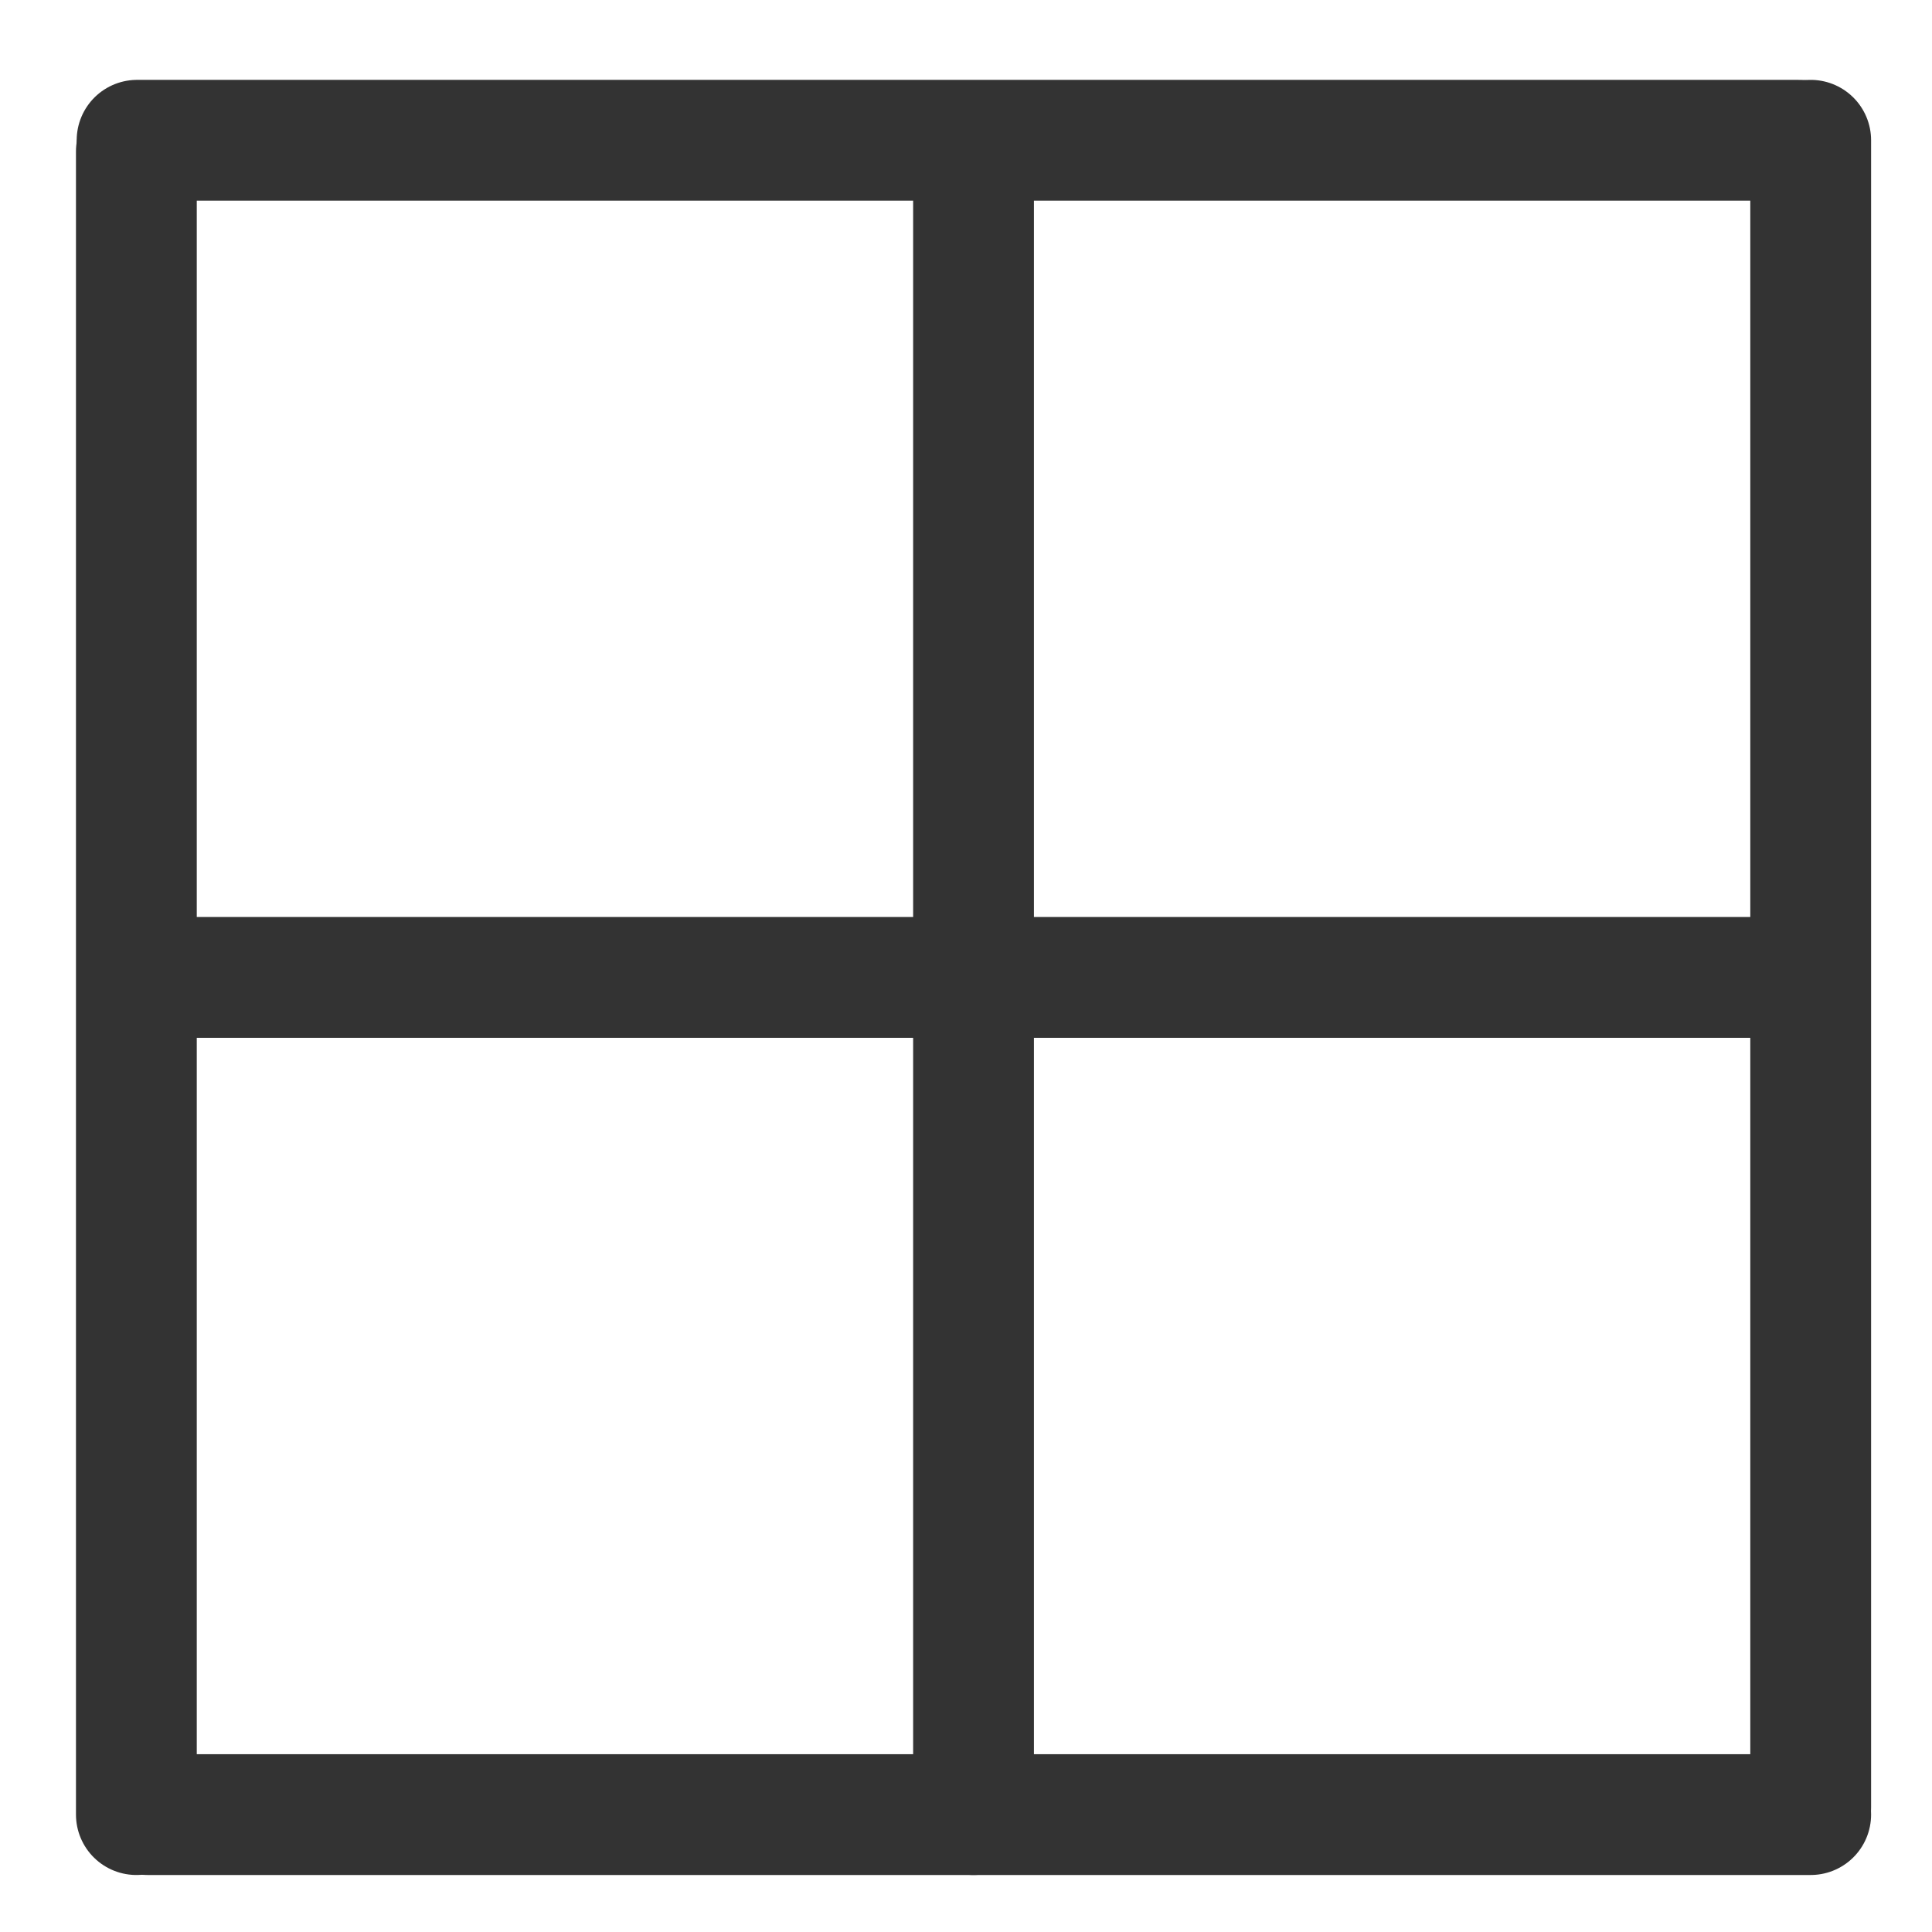
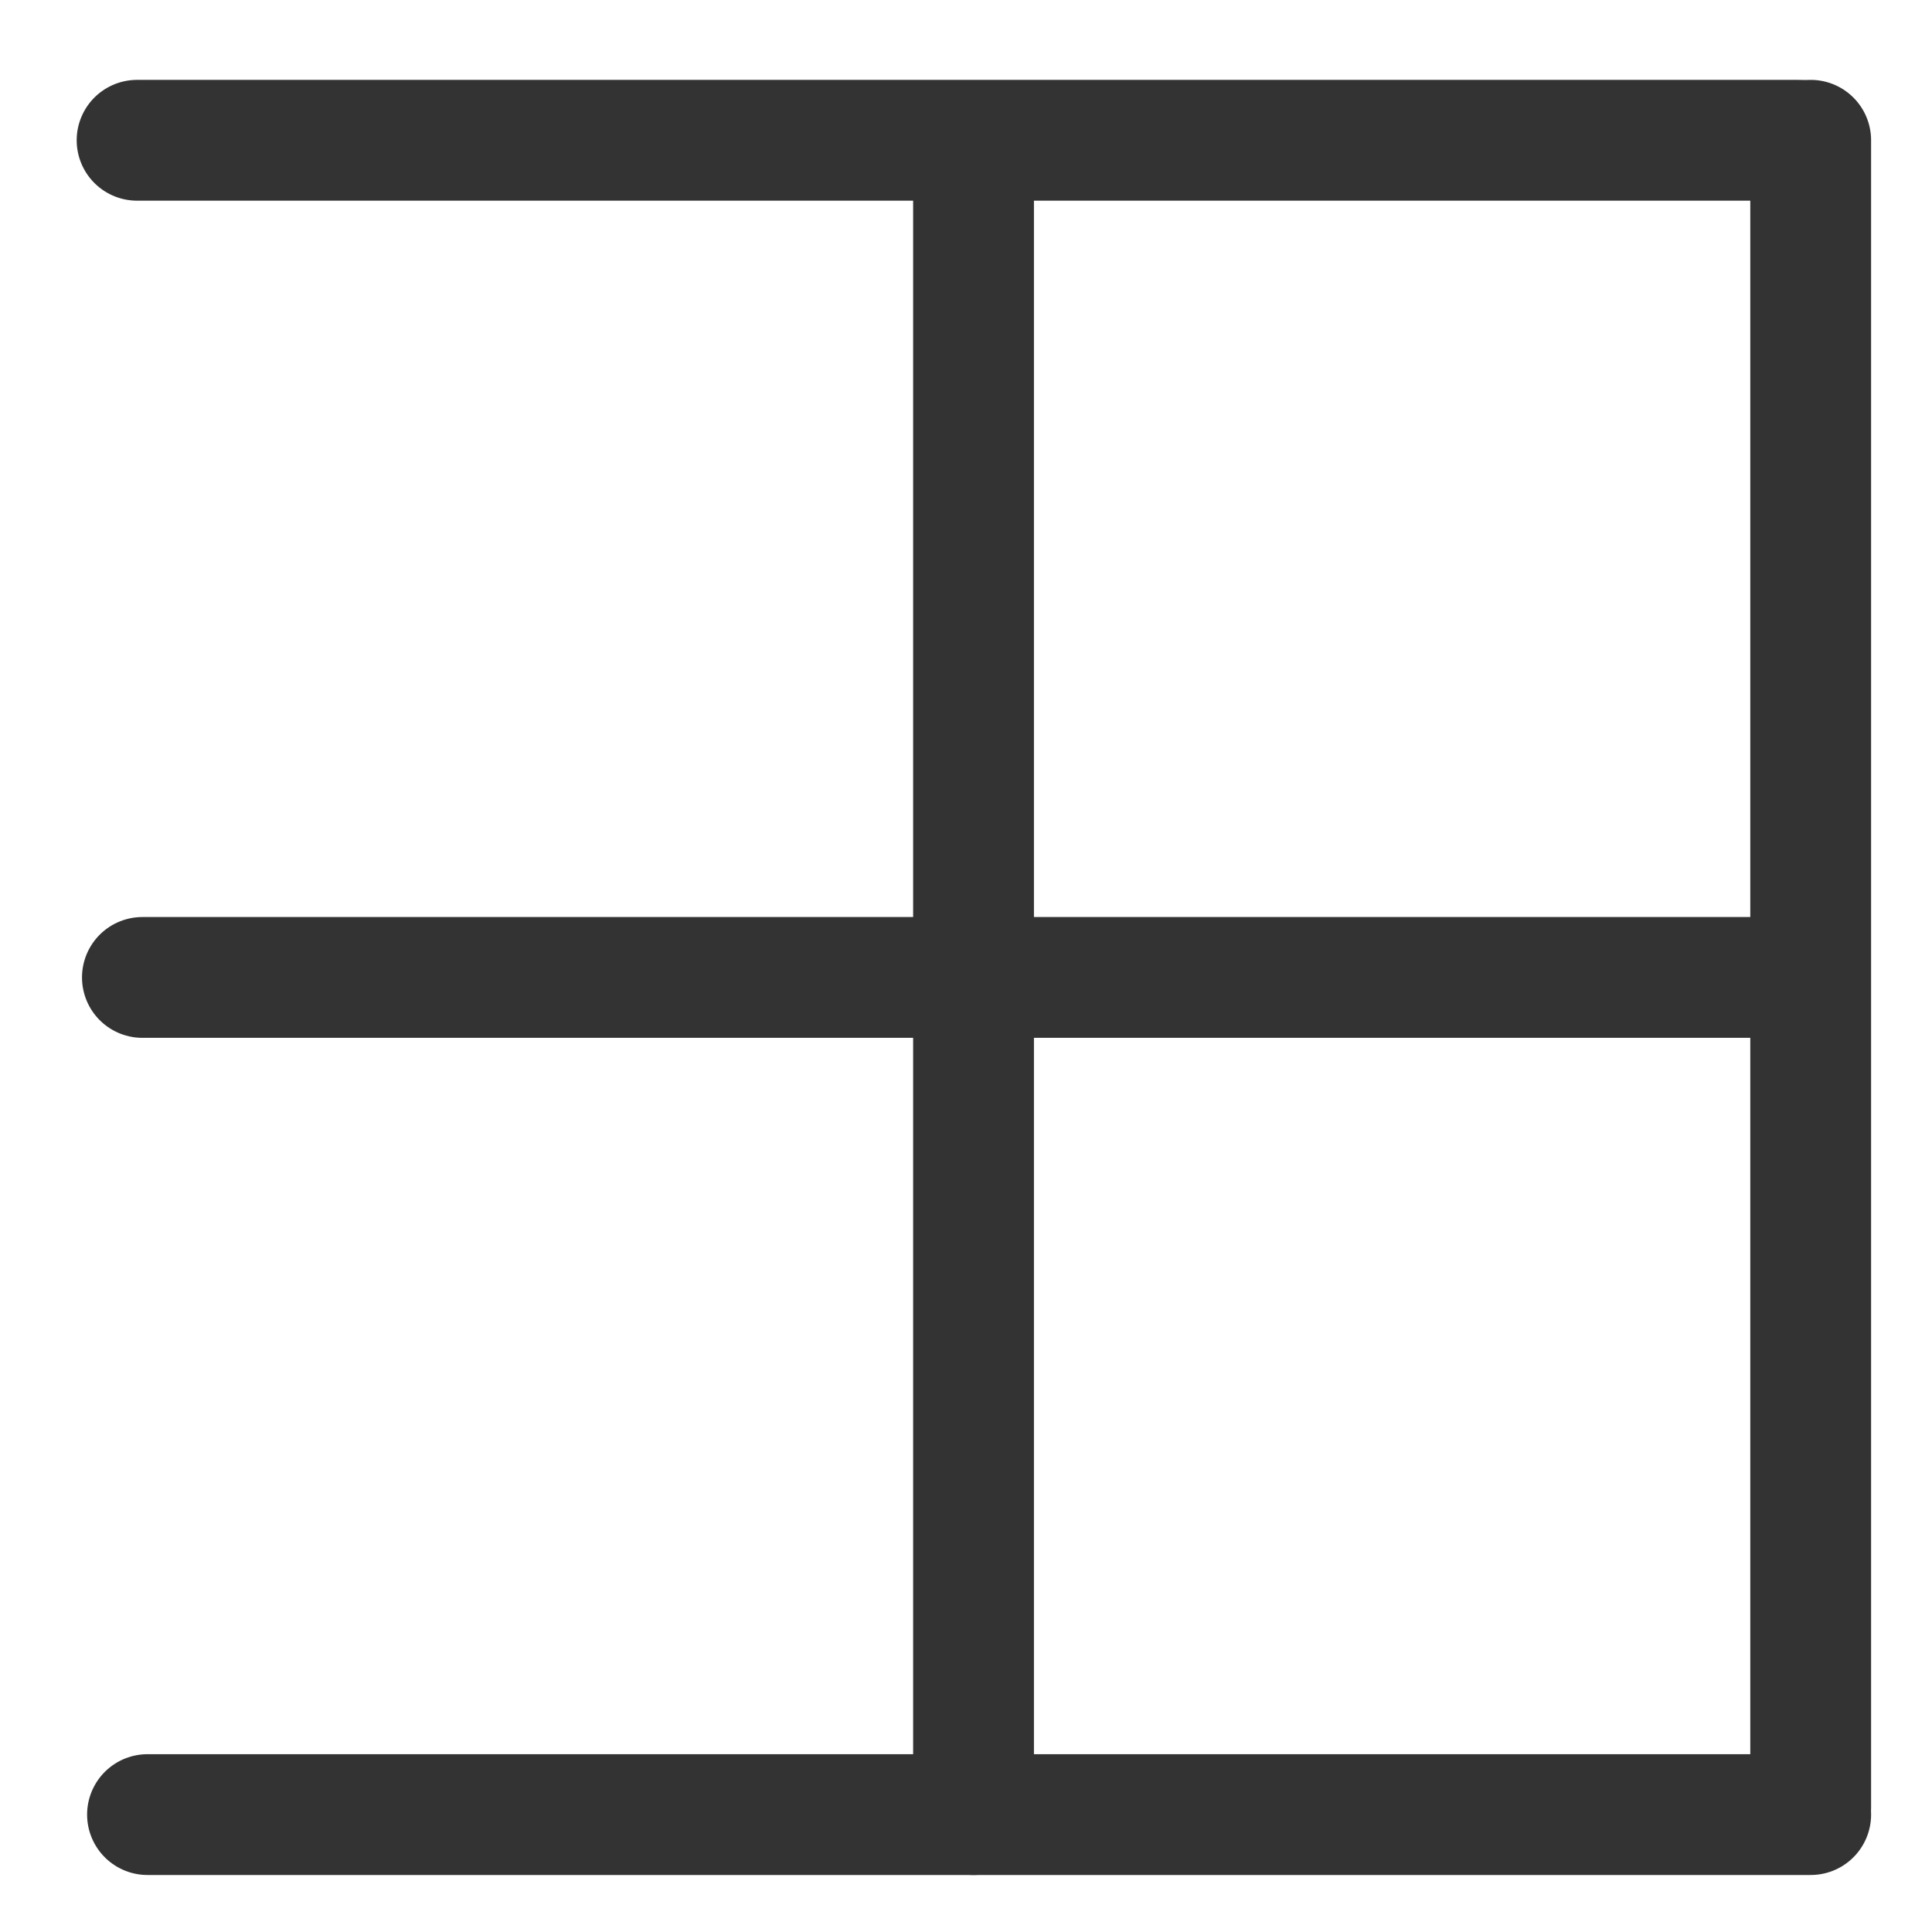
<svg xmlns="http://www.w3.org/2000/svg" xmlns:ns1="http://www.inkscape.org/namespaces/inkscape" xmlns:ns2="http://sodipodi.sourceforge.net/DTD/sodipodi-0.dtd" xmlns:xlink="http://www.w3.org/1999/xlink" height="60" id="svg1" ns1:version="0.38.1" ns2:docbase="/home/danny/flat/scalable/actions" ns2:docname="border_all.svg" ns2:version="0.32" version="1.0" width="60" x="0" y="0">
  <ns2:namedview bordercolor="#666666" borderopacity="1.0" id="base" ns1:cx="37.885387" ns1:cy="39.583289" ns1:pageopacity="0.0" ns1:pageshadow="2" ns1:window-height="685" ns1:window-width="1016" ns1:window-x="0" ns1:window-y="0" ns1:zoom="4.9119411" pagecolor="#ffffff" showguides="true" snaptoguides="true" />
  <defs id="defs3">
    <linearGradient id="linearGradient772">
      <stop id="stop773" offset="0" style="stop-color:#000;stop-opacity:1;" />
      <stop id="stop774" offset="1" style="stop-color:#fff;stop-opacity:1;" />
    </linearGradient>
    <linearGradient id="linearGradient775" xlink:href="#linearGradient772" />
  </defs>
-   <path d="M 3.419,3.677 L 3.419,57.481" id="path970" ns2:stroke-cmyk="(0.0000000 0.0000000 0.0000000 0.80000001)" style="fill:none;fill-rule:evenodd;stroke:#333333;stroke-opacity:1;stroke-width:3.908;stroke-linejoin:round;stroke-linecap:round;fill-opacity:0.75;stroke-dasharray:none;" transform="matrix(0.96,0,0,0.96,0.953,1.172)" />
  <path d="M 3.779,57.481 L 57.583,57.481" id="path971" ns2:stroke-cmyk="(0.0000000 0.0000000 0.0000000 0.80000001)" style="fill:none;fill-rule:evenodd;stroke:#333333;stroke-opacity:1;stroke-width:3.908;stroke-linejoin:round;stroke-linecap:round;fill-opacity:0.75;stroke-dasharray:none;" transform="matrix(0.96,0,0,0.96,0.953,1.172)" />
  <path d="M 57.583,57.248 L 57.583,3.317" id="path972" ns2:nodetypes="cc" ns2:stroke-cmyk="(0.0000000 0.0000000 0.0000000 0.80000001)" style="fill:none;fill-rule:evenodd;stroke:#333333;stroke-opacity:1;stroke-width:3.908;stroke-linejoin:round;stroke-linecap:round;fill-opacity:0.75;stroke-dasharray:none;" transform="matrix(0.96,0,0,0.96,0.953,1.172)" />
  <path d="M 57.223,3.317 L 3.442,3.317" id="path973" ns2:nodetypes="cc" ns2:stroke-cmyk="(0.0000000 0.0000000 0.0000000 0.80000001)" style="fill:none;fill-rule:evenodd;stroke:#333333;stroke-opacity:1;stroke-width:3.908;stroke-linejoin:round;stroke-linecap:round;fill-opacity:0.75;stroke-dasharray:none;" transform="matrix(0.96,0,0,0.96,0.953,1.172)" />
  <path d="M 30.501,3.857 L 30.501,57.481" id="path974" ns2:stroke-cmyk="(0.0000000 0.0000000 0.0000000 0.80000001)" style="fill:none;fill-rule:evenodd;stroke:#333333;stroke-opacity:1;stroke-width:3.908;stroke-linejoin:round;stroke-linecap:round;fill-opacity:0.75;stroke-dasharray:none;" transform="matrix(0.96,0,0,0.96,0.953,1.172)" />
  <path d="M 3.614,30.399 L 57.043,30.399" id="path975" ns2:nodetypes="cc" ns2:stroke-cmyk="(0.0000000 0.0000000 0.0000000 0.80000001)" style="fill:none;fill-rule:evenodd;stroke:#333333;stroke-opacity:1;stroke-width:3.908;stroke-linejoin:round;stroke-linecap:round;fill-opacity:0.75;stroke-dasharray:none;" transform="matrix(0.96,0,0,0.96,0.953,1.172)" />
</svg>